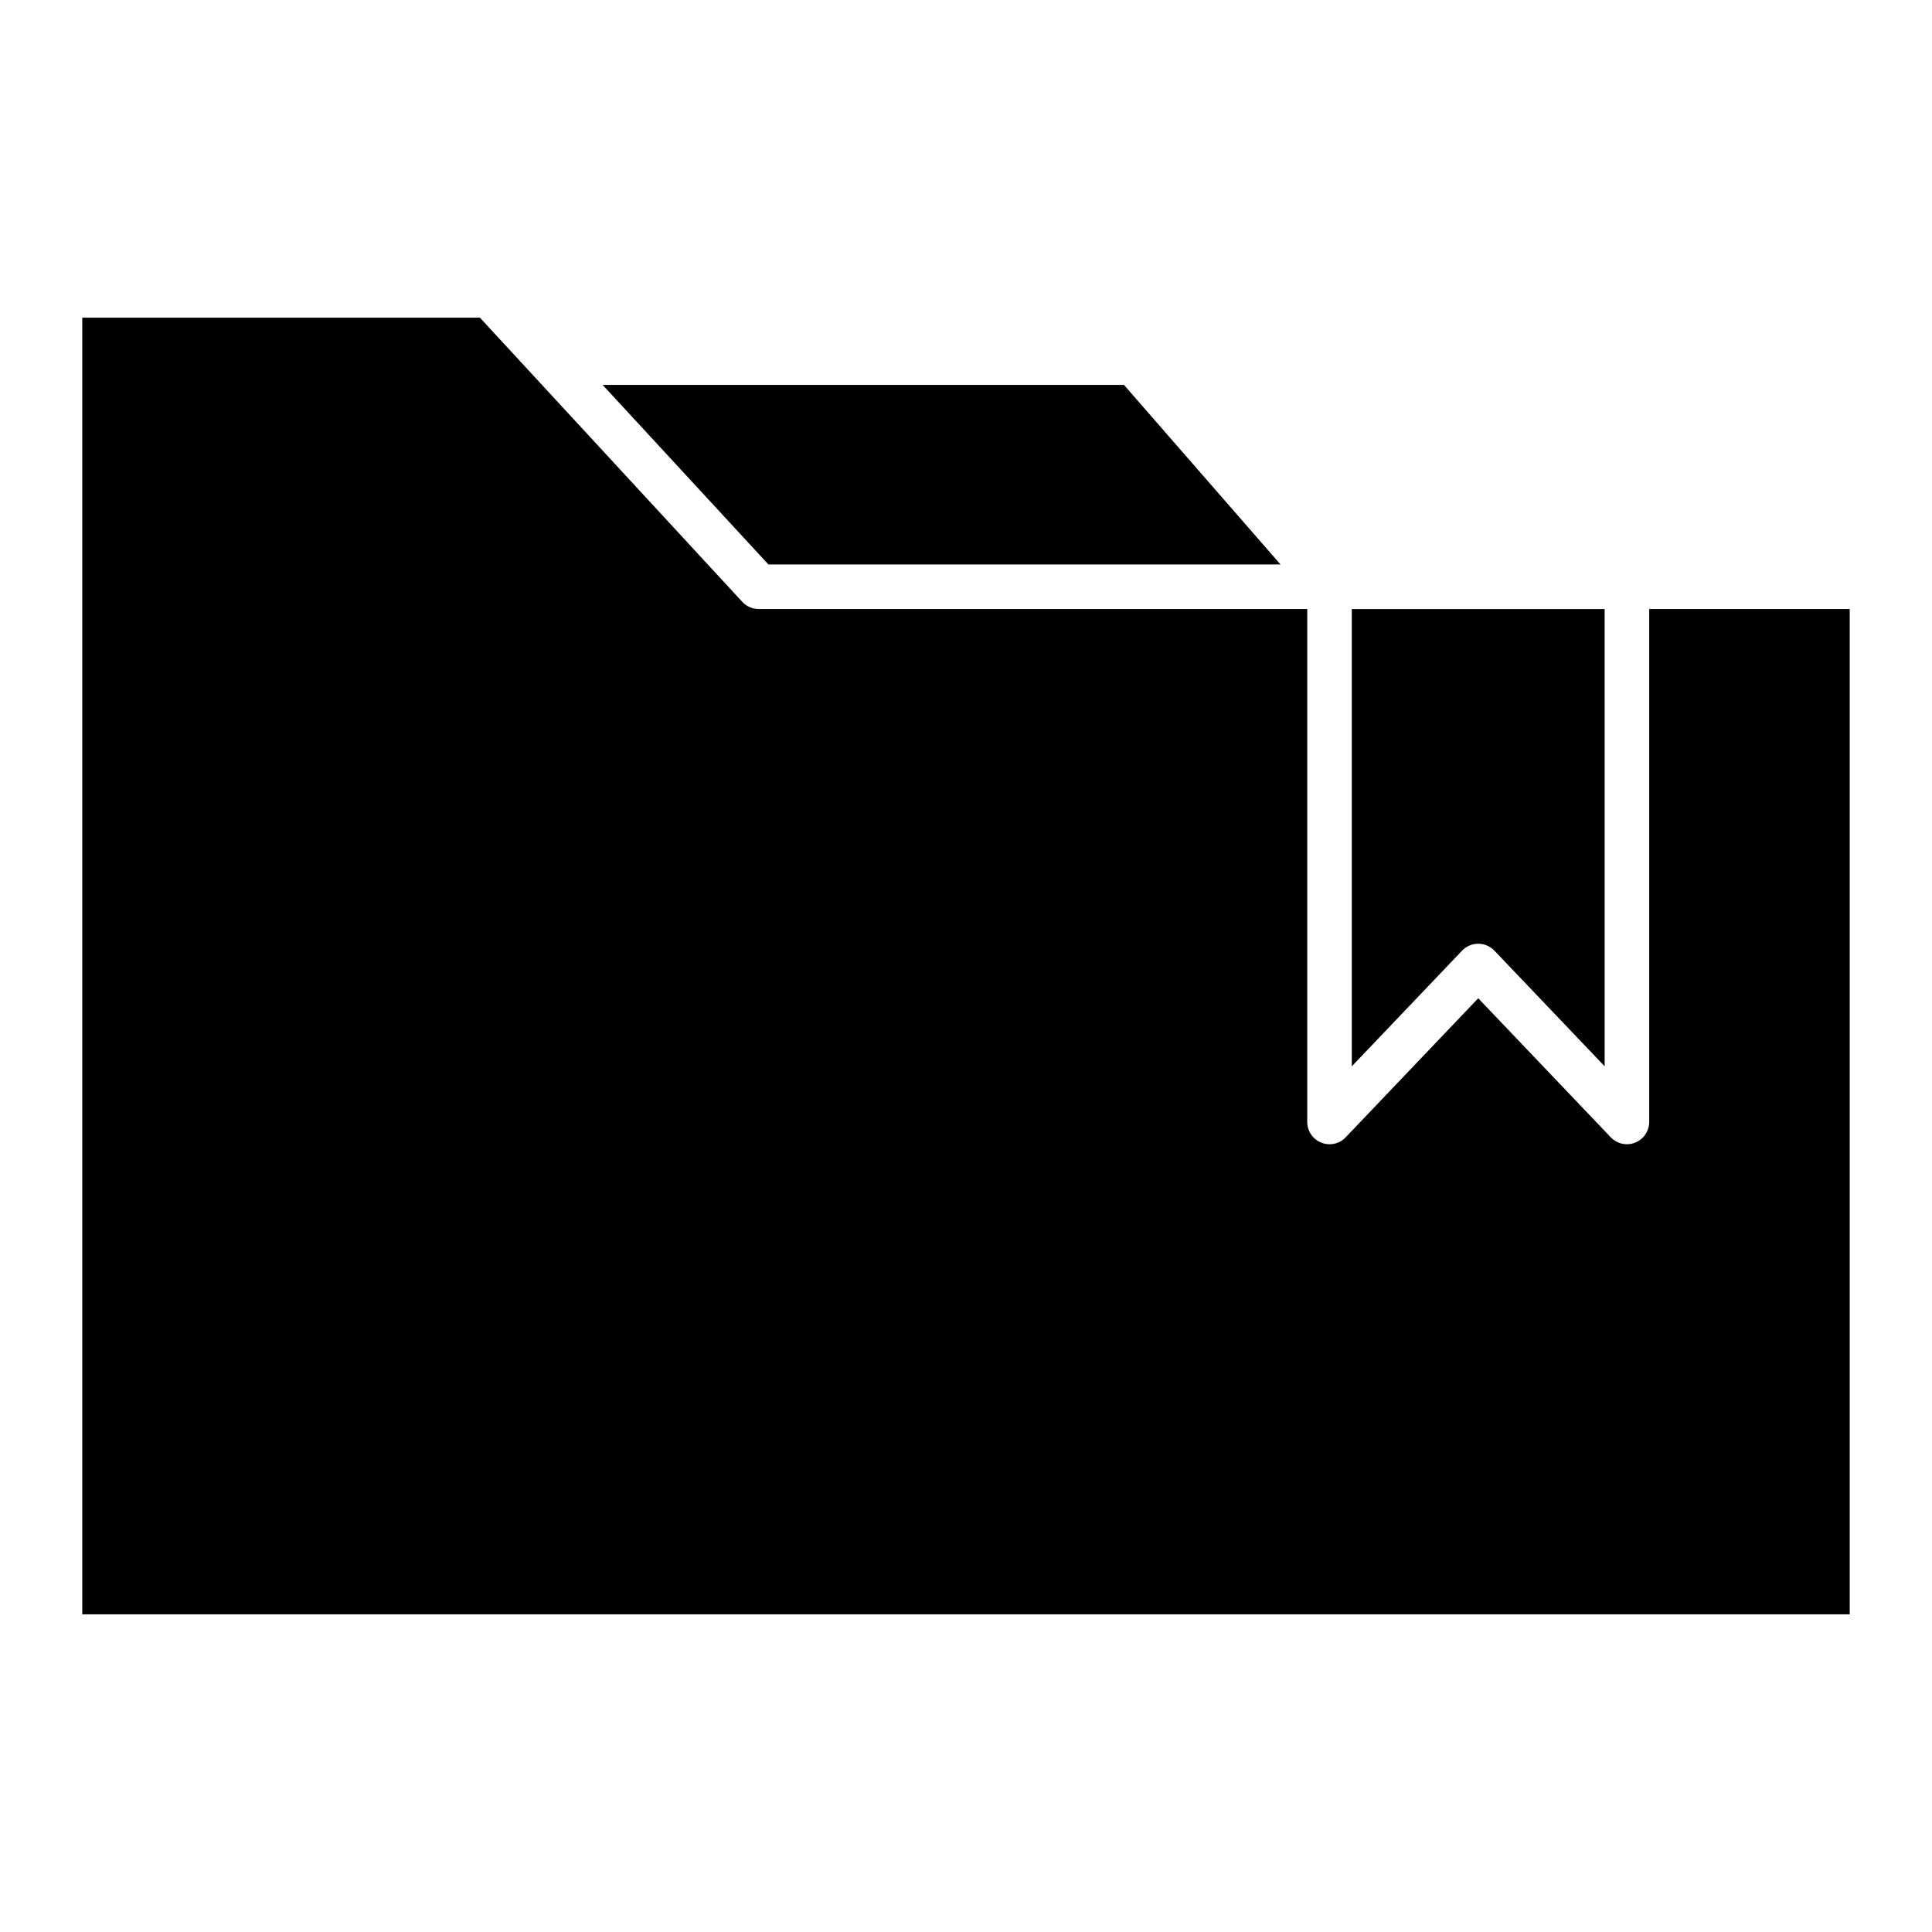
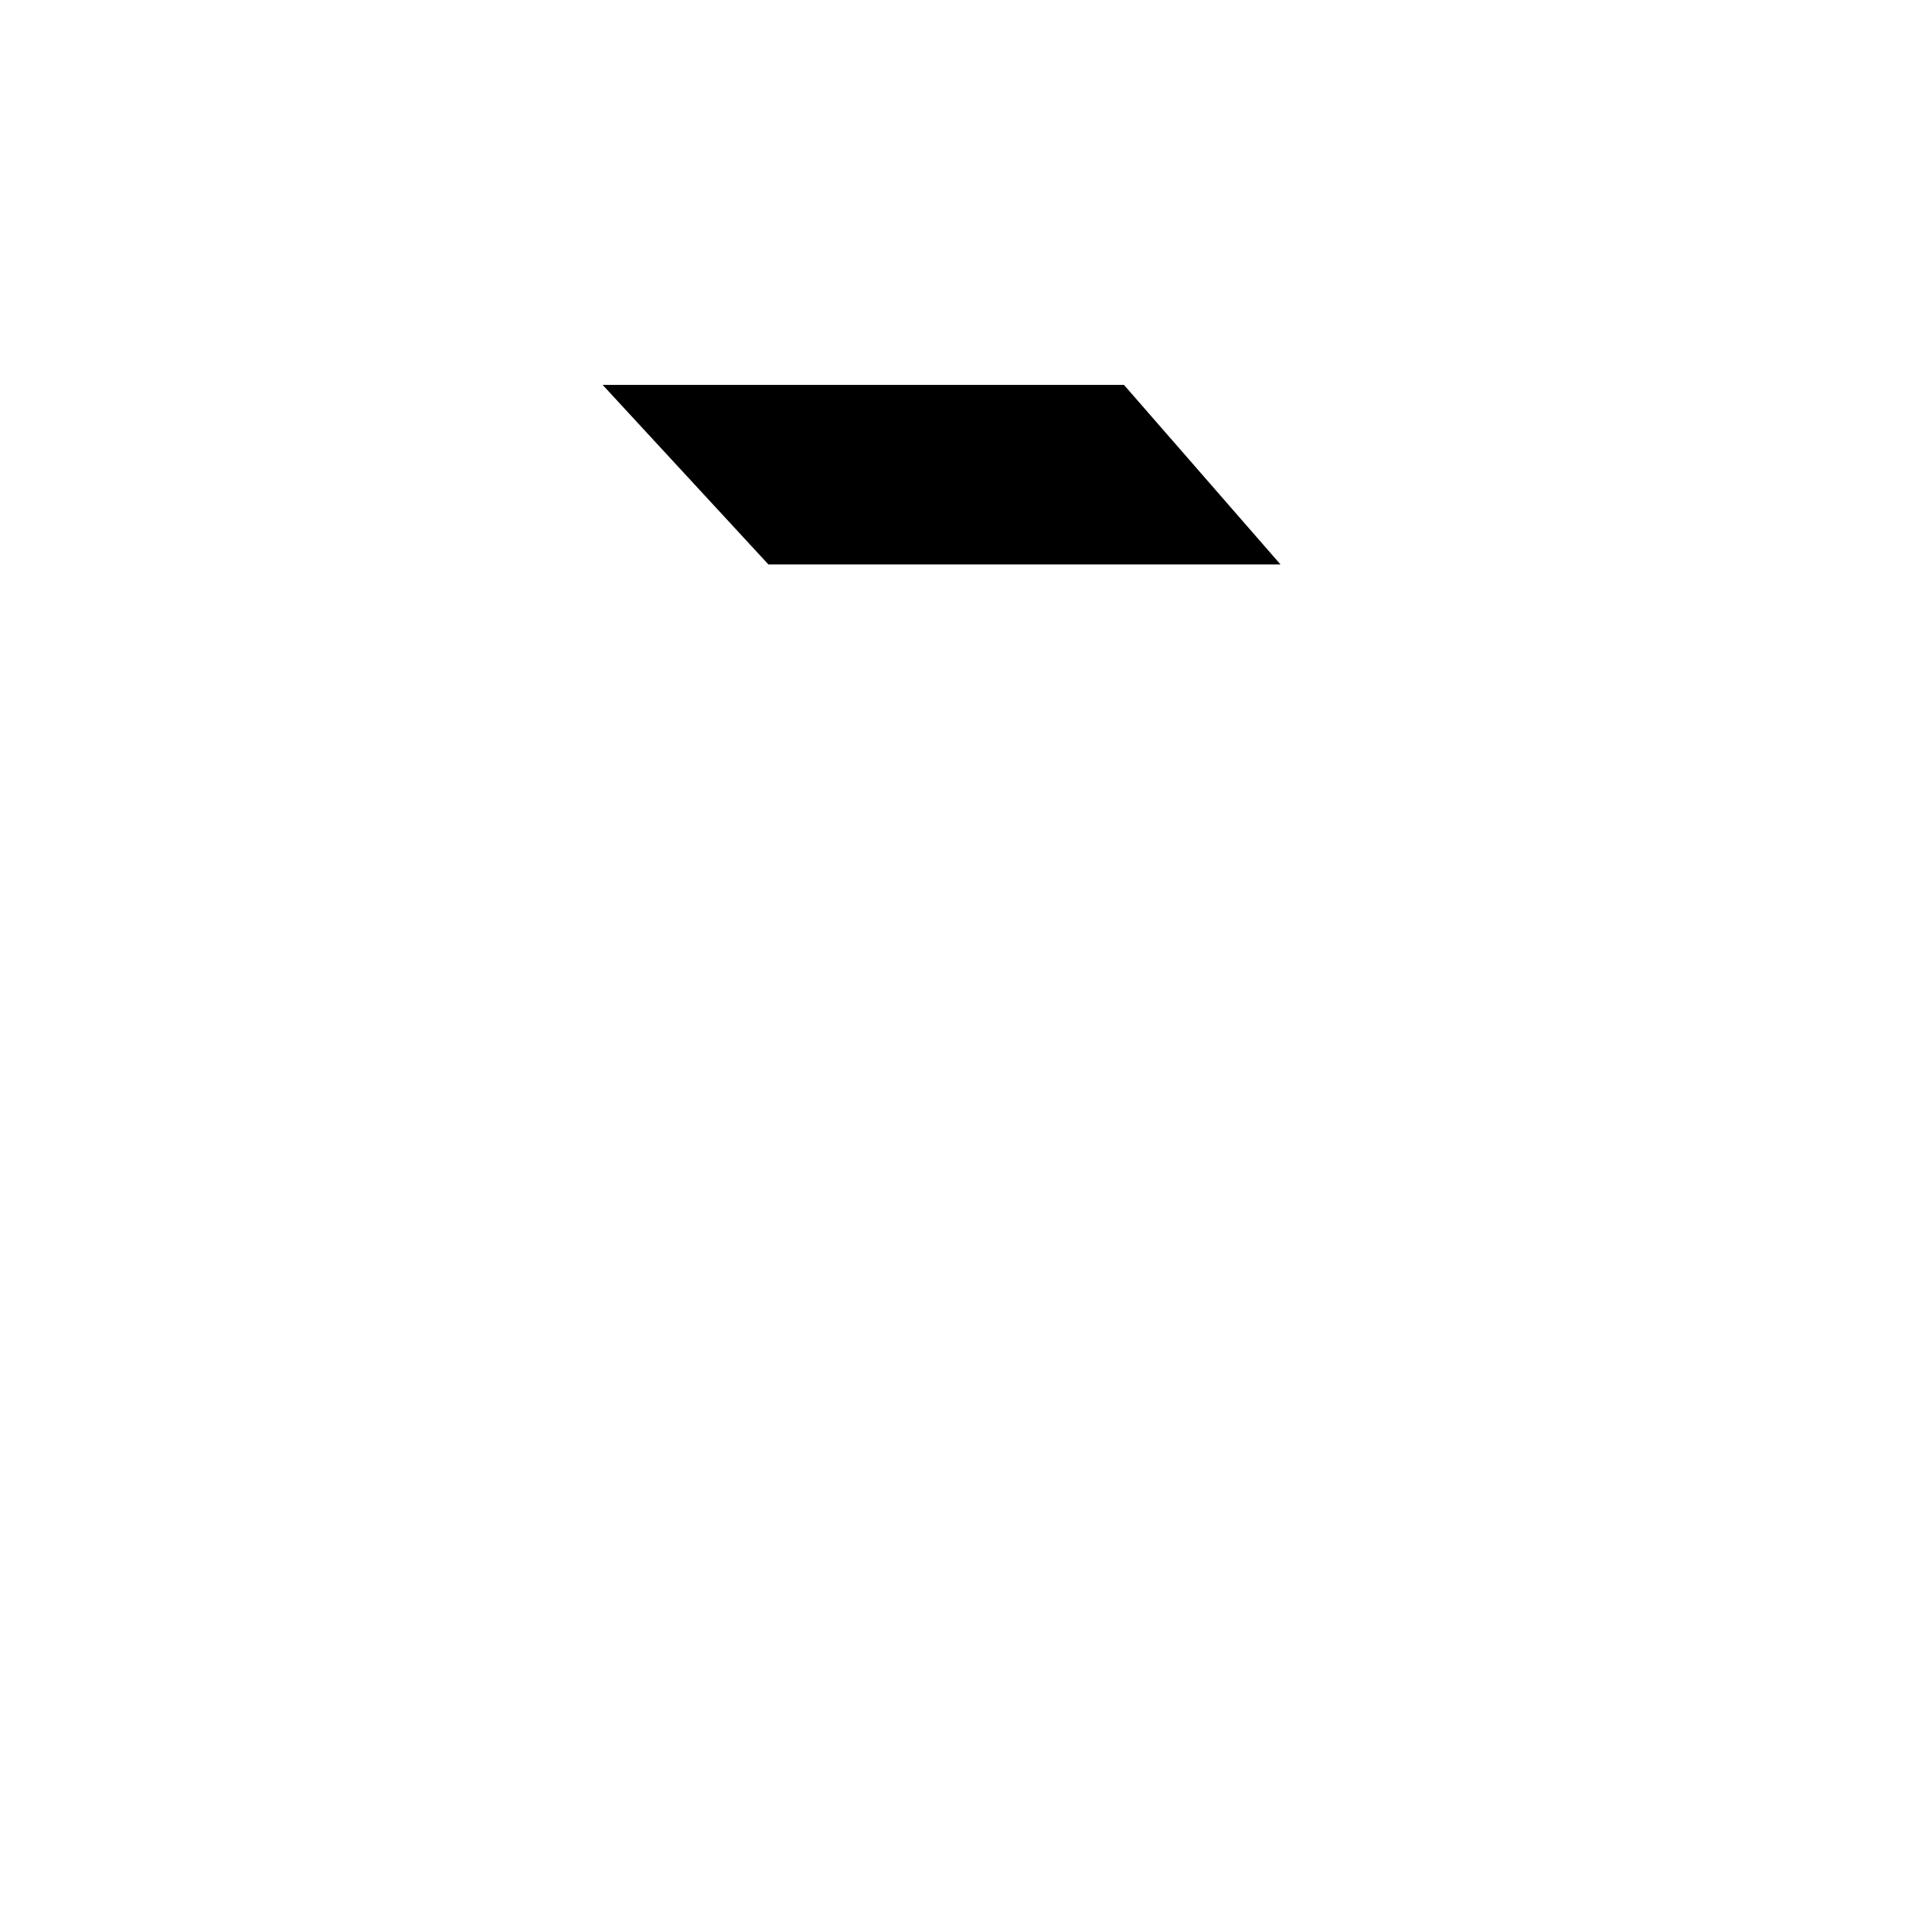
<svg xmlns="http://www.w3.org/2000/svg" fill="#000000" width="800px" height="800px" version="1.1" viewBox="144 144 512 512">
  <g>
    <path d="m483.35 293.59-41.484-47.586h-138.16l43.934 47.586z" />
-     <path d="m165.8 228.18v343.63h468.39v-266.42h-53.137v135.94c0 2.418-1.48 4.582-3.723 5.473-0.699 0.289-1.441 0.43-2.18 0.43-1.582 0-3.133-0.637-4.273-1.828l-35.133-36.855-35.133 36.855c-1.66 1.754-4.234 2.305-6.465 1.402-2.242-0.891-3.715-3.062-3.715-5.473v-135.94h-145.38c-1.645 0-3.219-0.684-4.336-1.898l-69.535-75.312z" />
-     <path d="m540.02 395.92 29.23 30.66-0.004-121.17h-67.008v121.18l29.23-30.66c1.117-1.164 2.66-1.828 4.273-1.828 1.617-0.004 3.156 0.656 4.277 1.824z" />
  </g>
</svg>